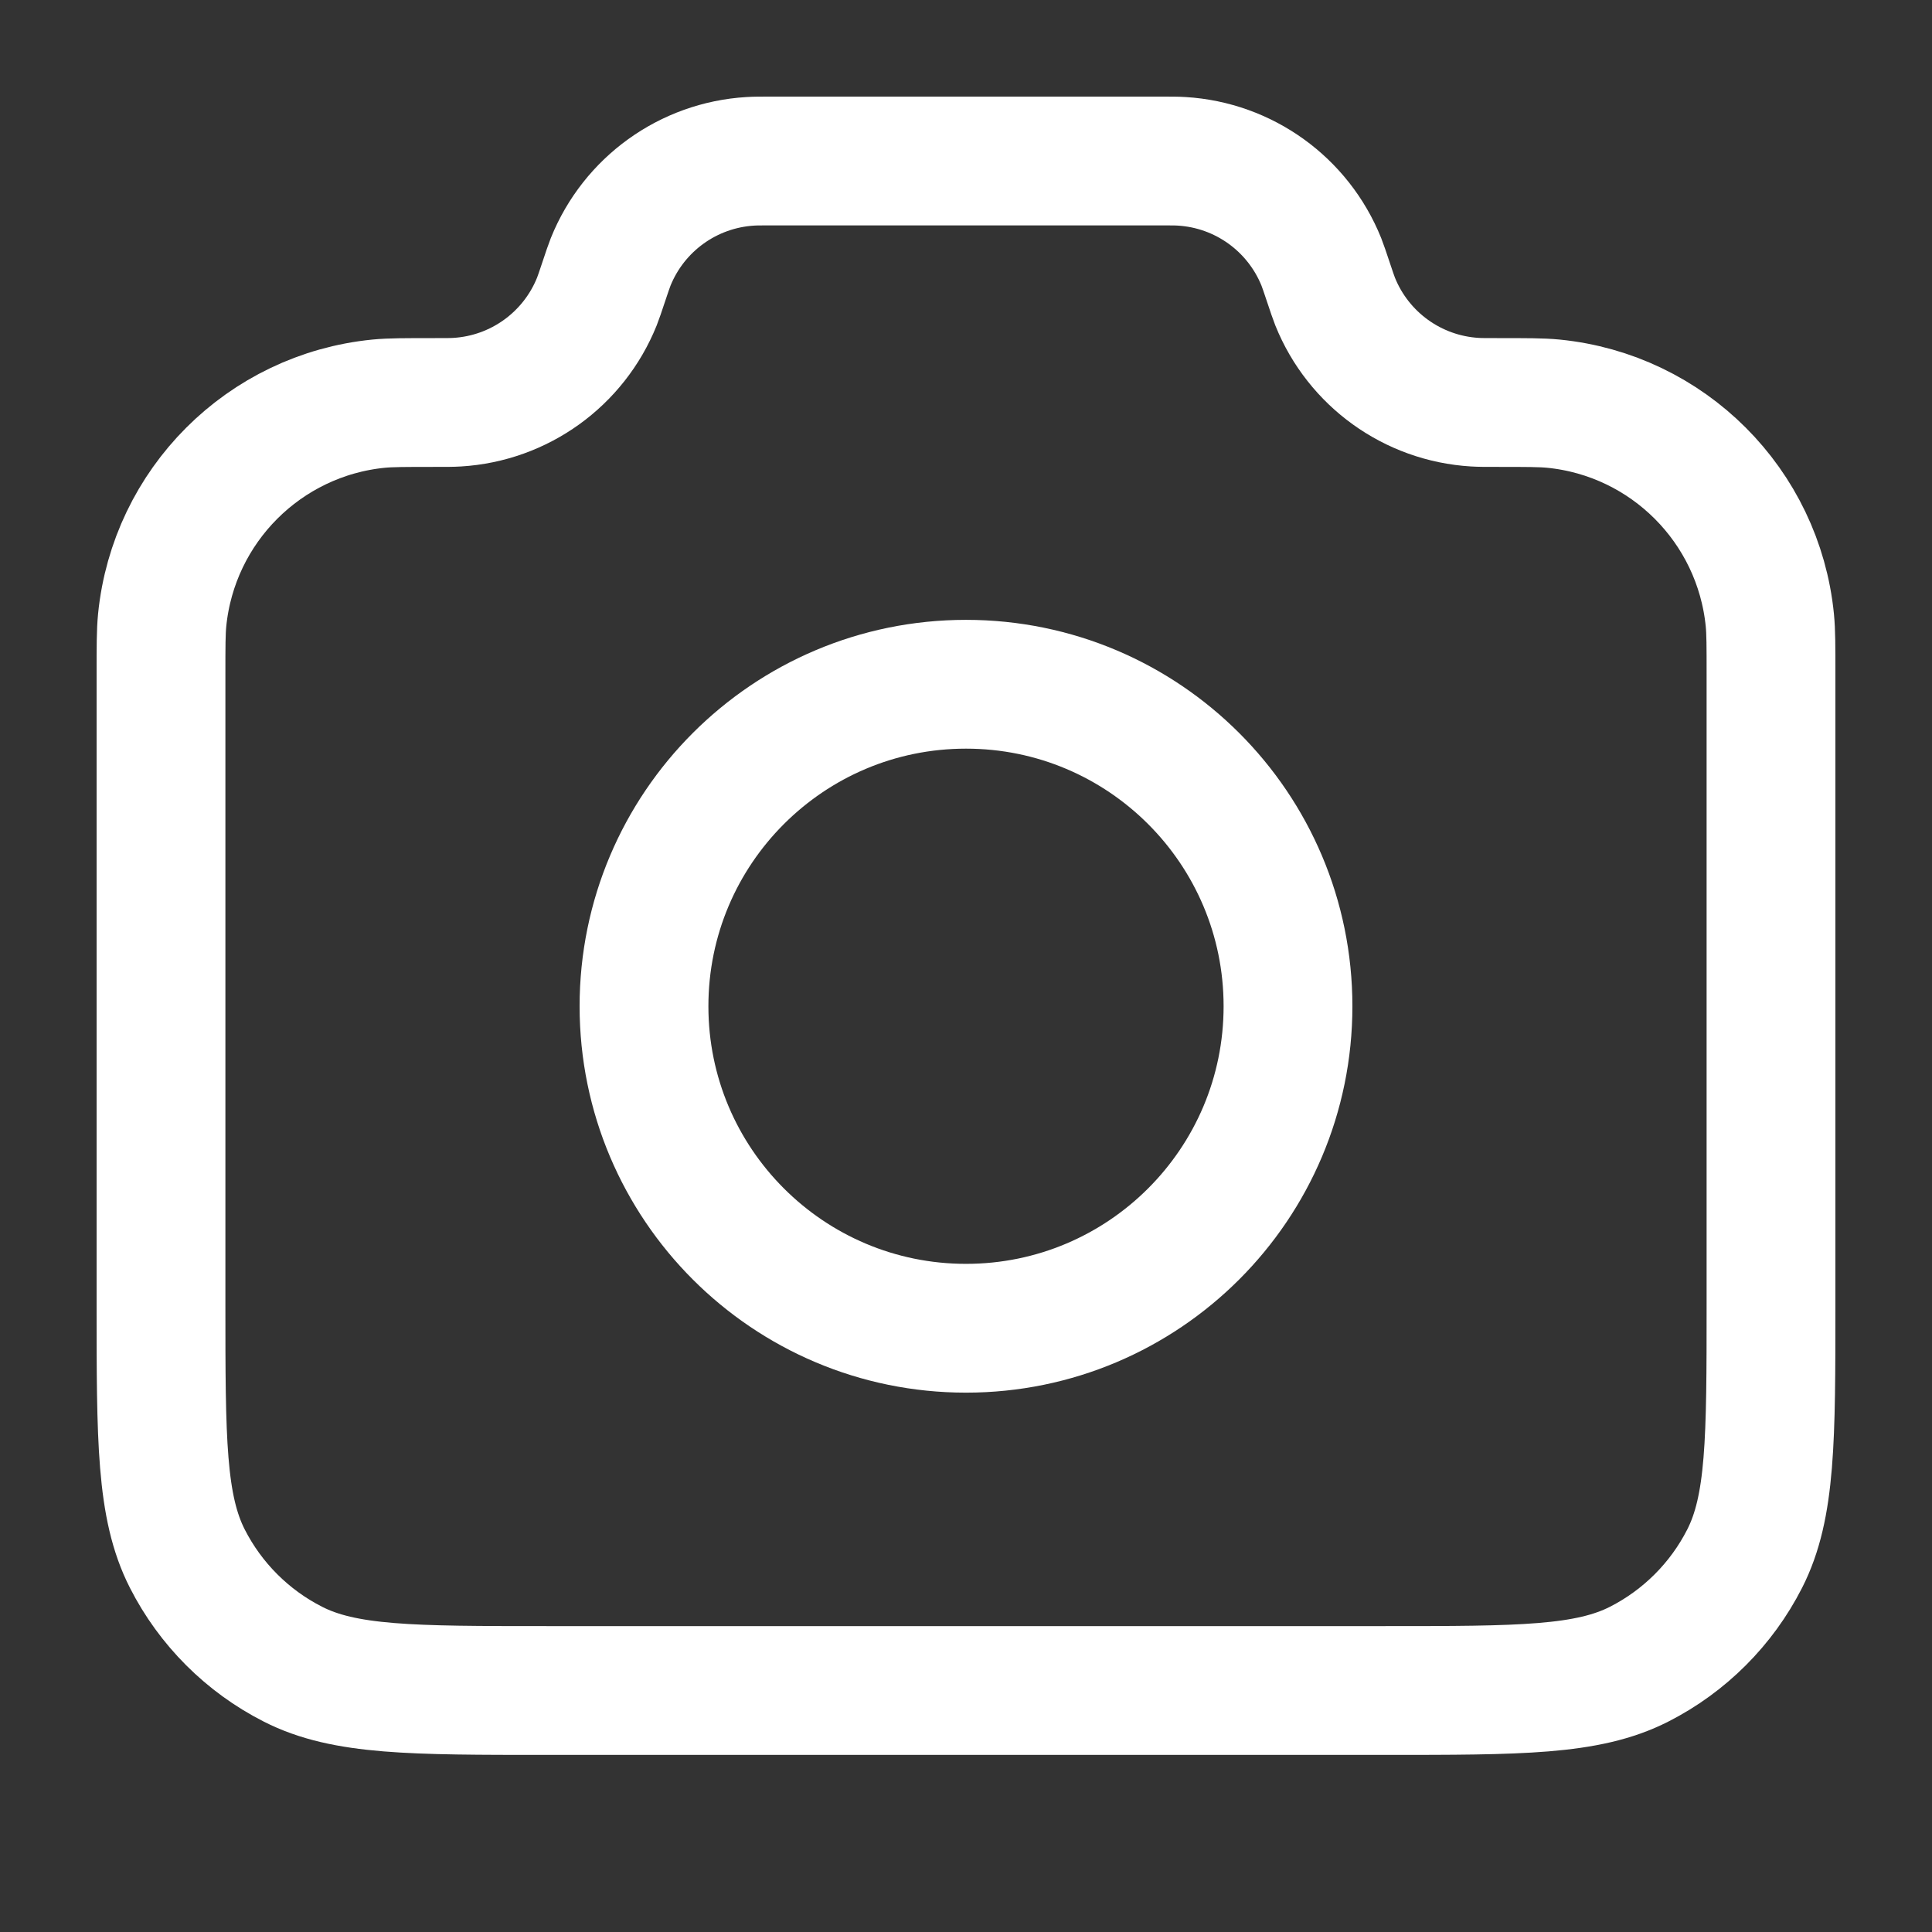
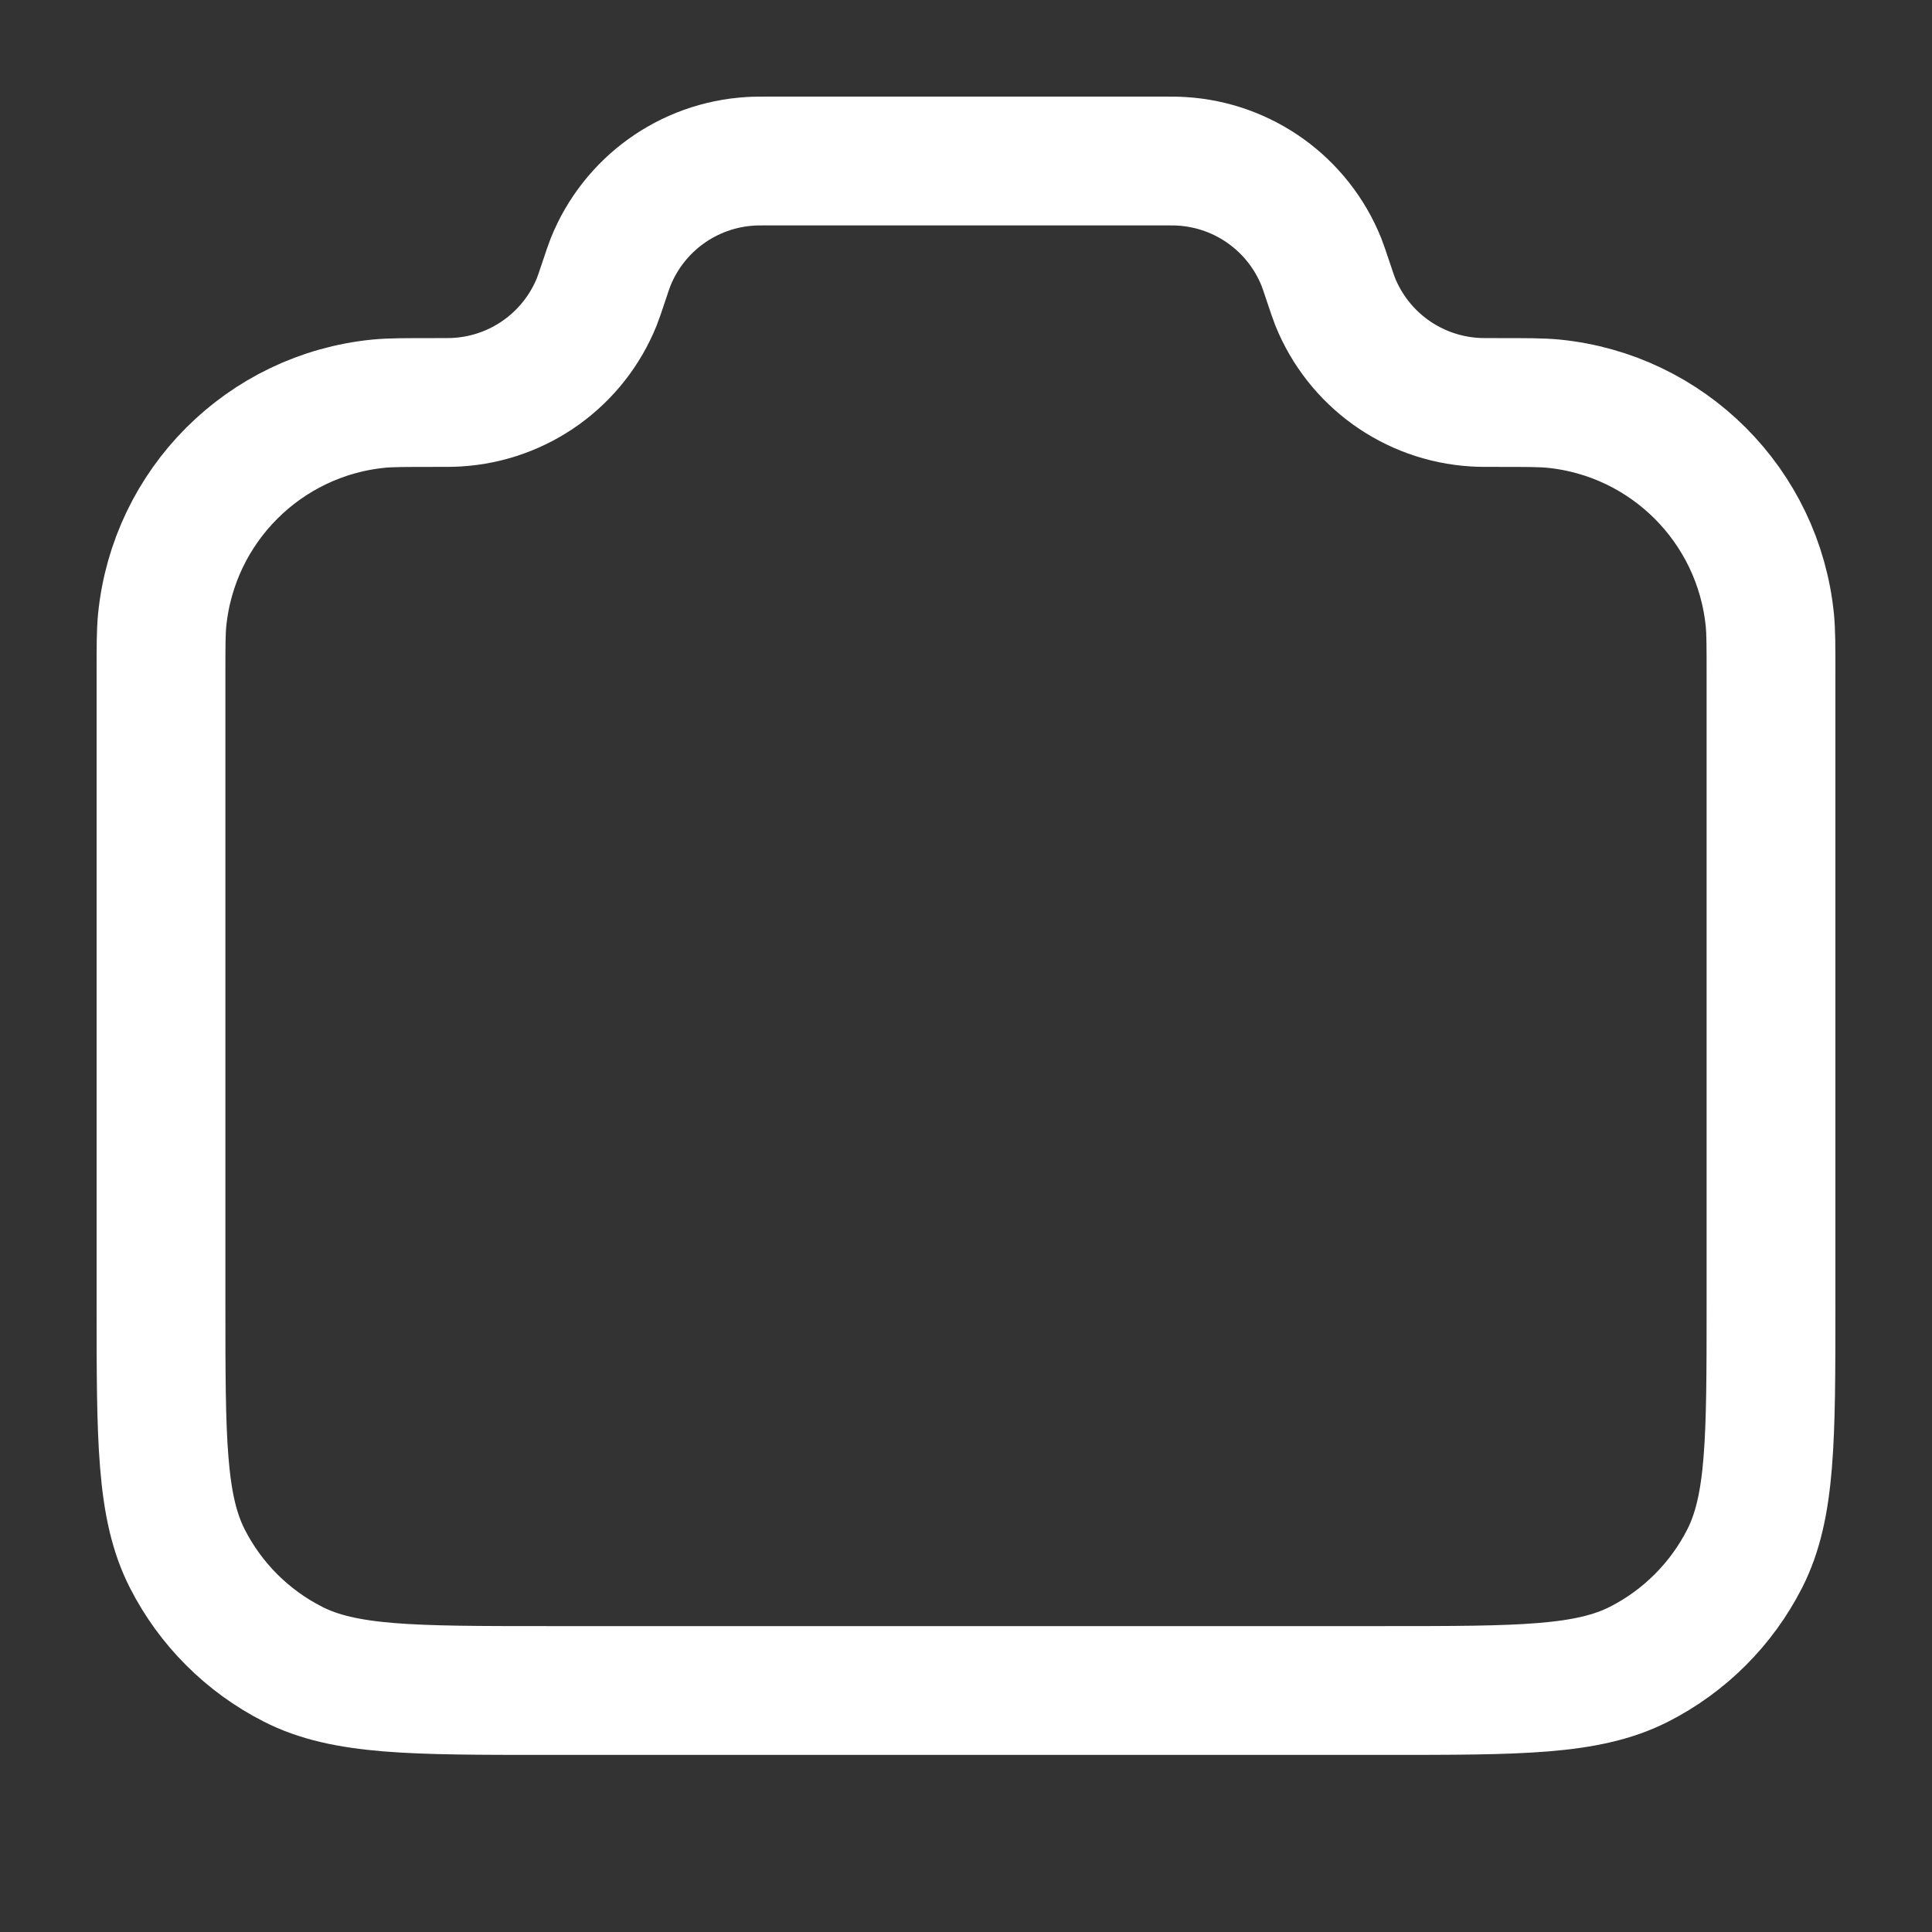
<svg xmlns="http://www.w3.org/2000/svg" width="30" height="30" viewBox="0 0 30 30" fill="none">
  <rect x="0" y="0" width="30" height="30" fill="#333333" stroke="none" />
  <path d="M2.5 10.472C2.5 10.034 2.5 9.815 2.518 9.63C2.695 7.852 4.102 6.444 5.88 6.268C6.065 6.25 6.295 6.25 6.757 6.25C6.935 6.25 7.024 6.25 7.099 6.245C8.063 6.187 8.907 5.579 9.268 4.683C9.296 4.612 9.322 4.533 9.375 4.375C9.428 4.217 9.454 4.138 9.482 4.067C9.843 3.171 10.687 2.563 11.651 2.505C11.726 2.5 11.81 2.5 11.976 2.5H18.024C18.19 2.5 18.274 2.5 18.349 2.505C19.313 2.563 20.157 3.171 20.518 4.067C20.546 4.138 20.572 4.217 20.625 4.375C20.678 4.533 20.704 4.612 20.732 4.683C21.093 5.579 21.937 6.187 22.901 6.245C22.976 6.25 23.065 6.25 23.243 6.25C23.705 6.25 23.935 6.25 24.12 6.268C25.898 6.444 27.305 7.852 27.482 9.63C27.5 9.815 27.5 10.034 27.5 10.472V20.25C27.5 22.35 27.5 23.4 27.091 24.203C26.732 24.908 26.158 25.482 25.453 25.841C24.65 26.25 23.6 26.25 21.5 26.25H8.5C6.4 26.25 5.35 26.25 4.548 25.841C3.842 25.482 3.268 24.908 2.909 24.203C2.5 23.4 2.5 22.35 2.5 20.25V10.472Z" stroke="white" stroke-width="2" stroke-linecap="round" stroke-linejoin="round" />
-   <path d="M15 20.625C17.761 20.625 20 18.386 20 15.625C20 12.864 17.761 10.625 15 10.625C12.239 10.625 10 12.864 10 15.625C10 18.386 12.239 20.625 15 20.625Z" stroke="white" stroke-width="2" stroke-linecap="round" stroke-linejoin="round" />
</svg>